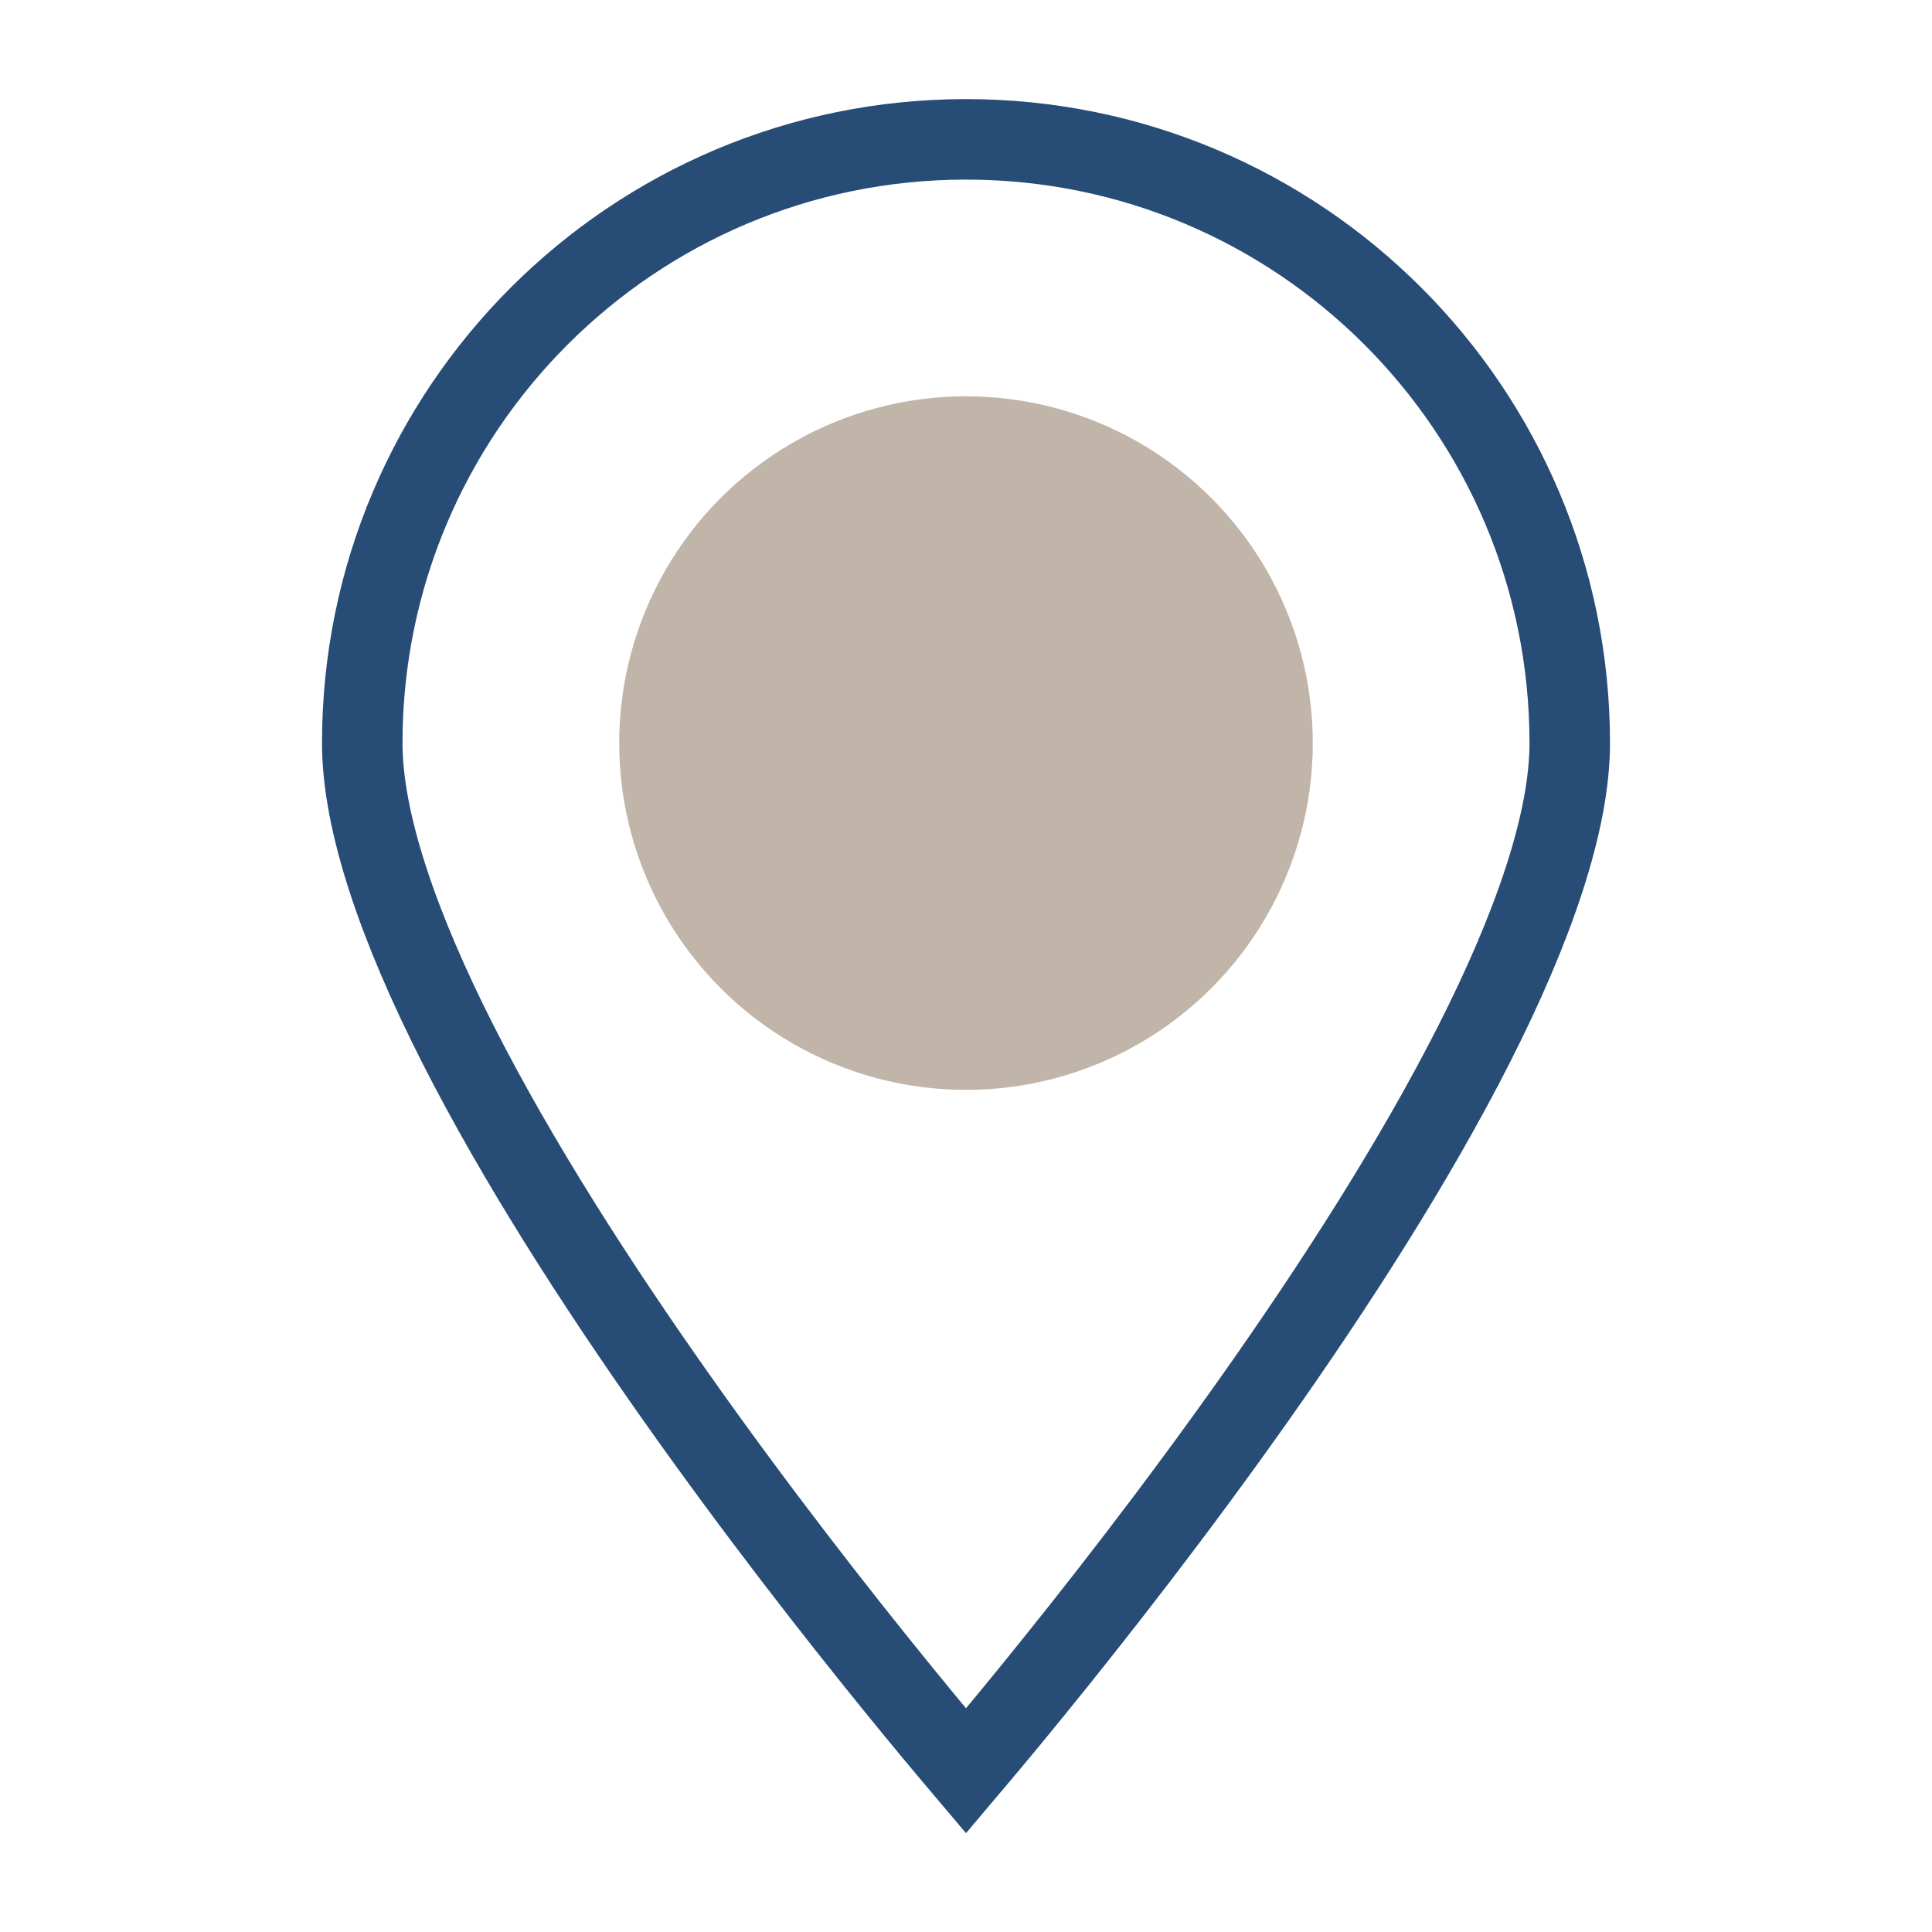
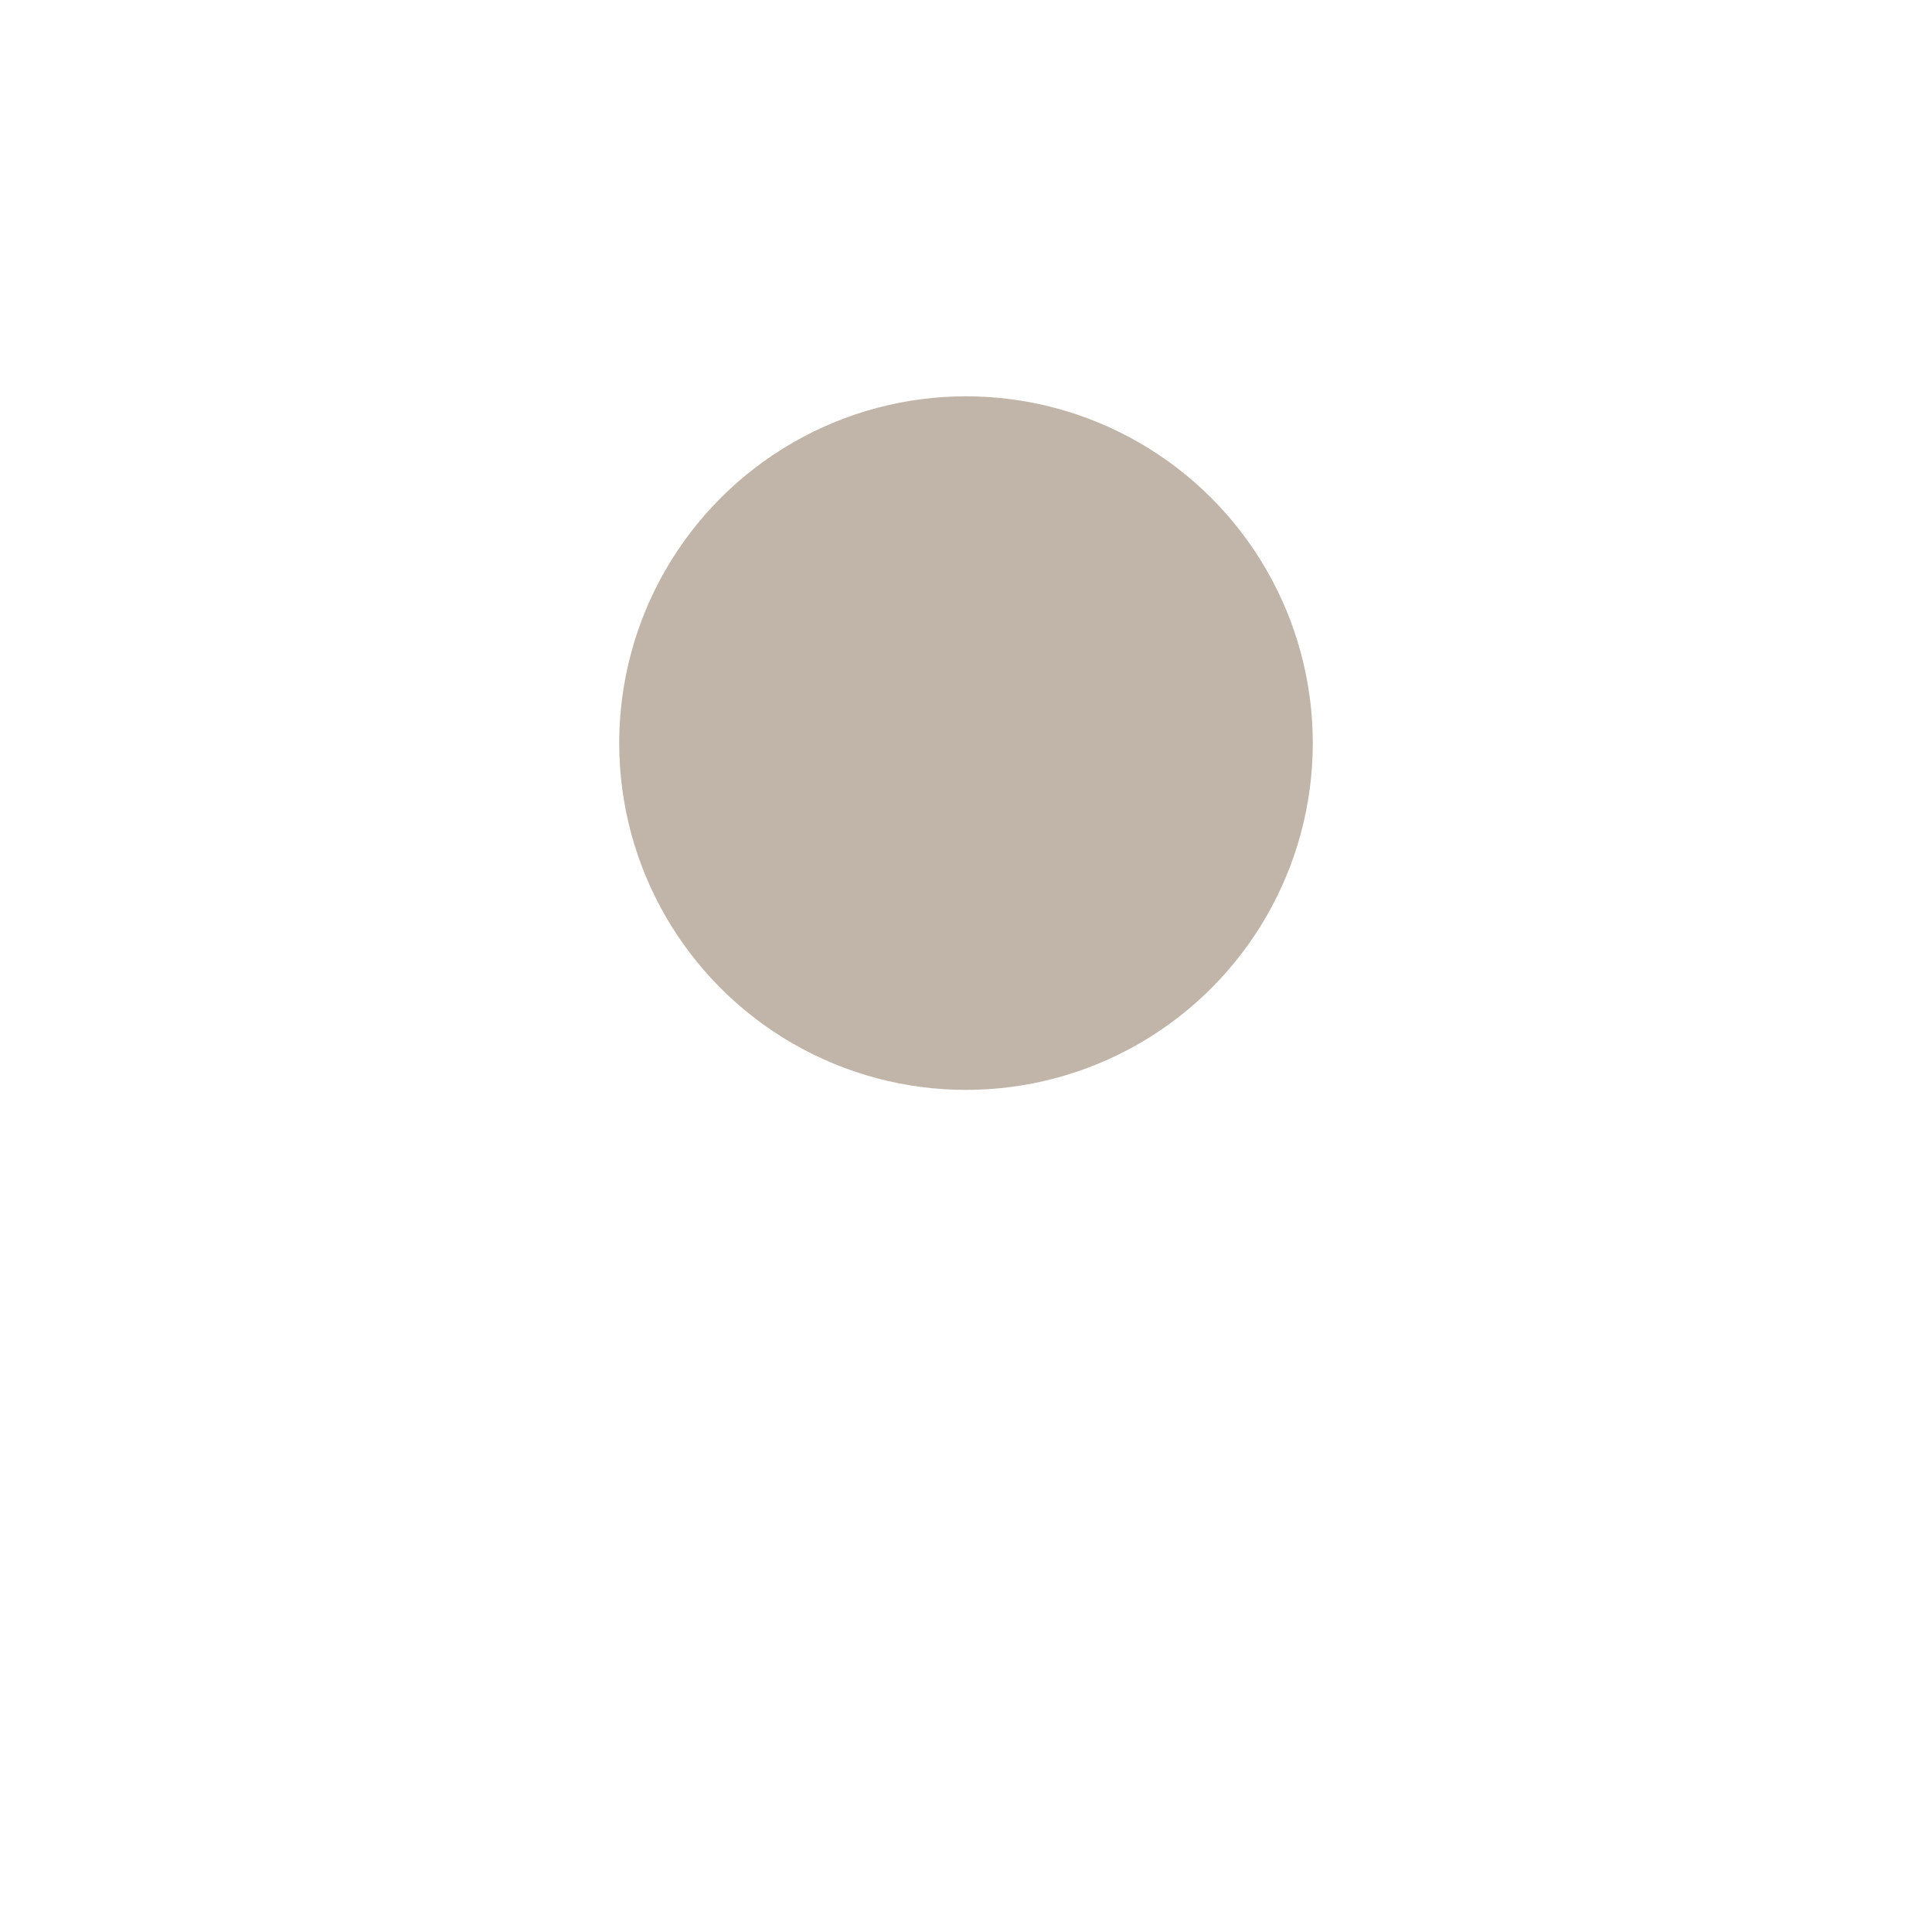
<svg xmlns="http://www.w3.org/2000/svg" width="24" height="24" viewBox="0 0 24 24" fill="none">
-   <path d="M12 1.731C16.142 1.731 19.5 5.089 19.5 9.231C19.5 10.211 19.048 11.521 18.305 12.984C17.57 14.43 16.585 15.962 15.592 17.368C14.6 18.773 13.607 20.042 12.861 20.96C12.511 21.392 12.214 21.745 12 21.998C11.786 21.745 11.489 21.392 11.139 20.96C10.393 20.042 9.4 18.773 8.408 17.368C7.415 15.962 6.43 14.43 5.695 12.984C4.952 11.521 4.5 10.211 4.5 9.231C4.5 5.089 7.858 1.731 12 1.731Z" stroke="#274C75" />
  <circle cx="12" cy="9.231" r="4.308" fill="#C1B5A9" />
</svg>